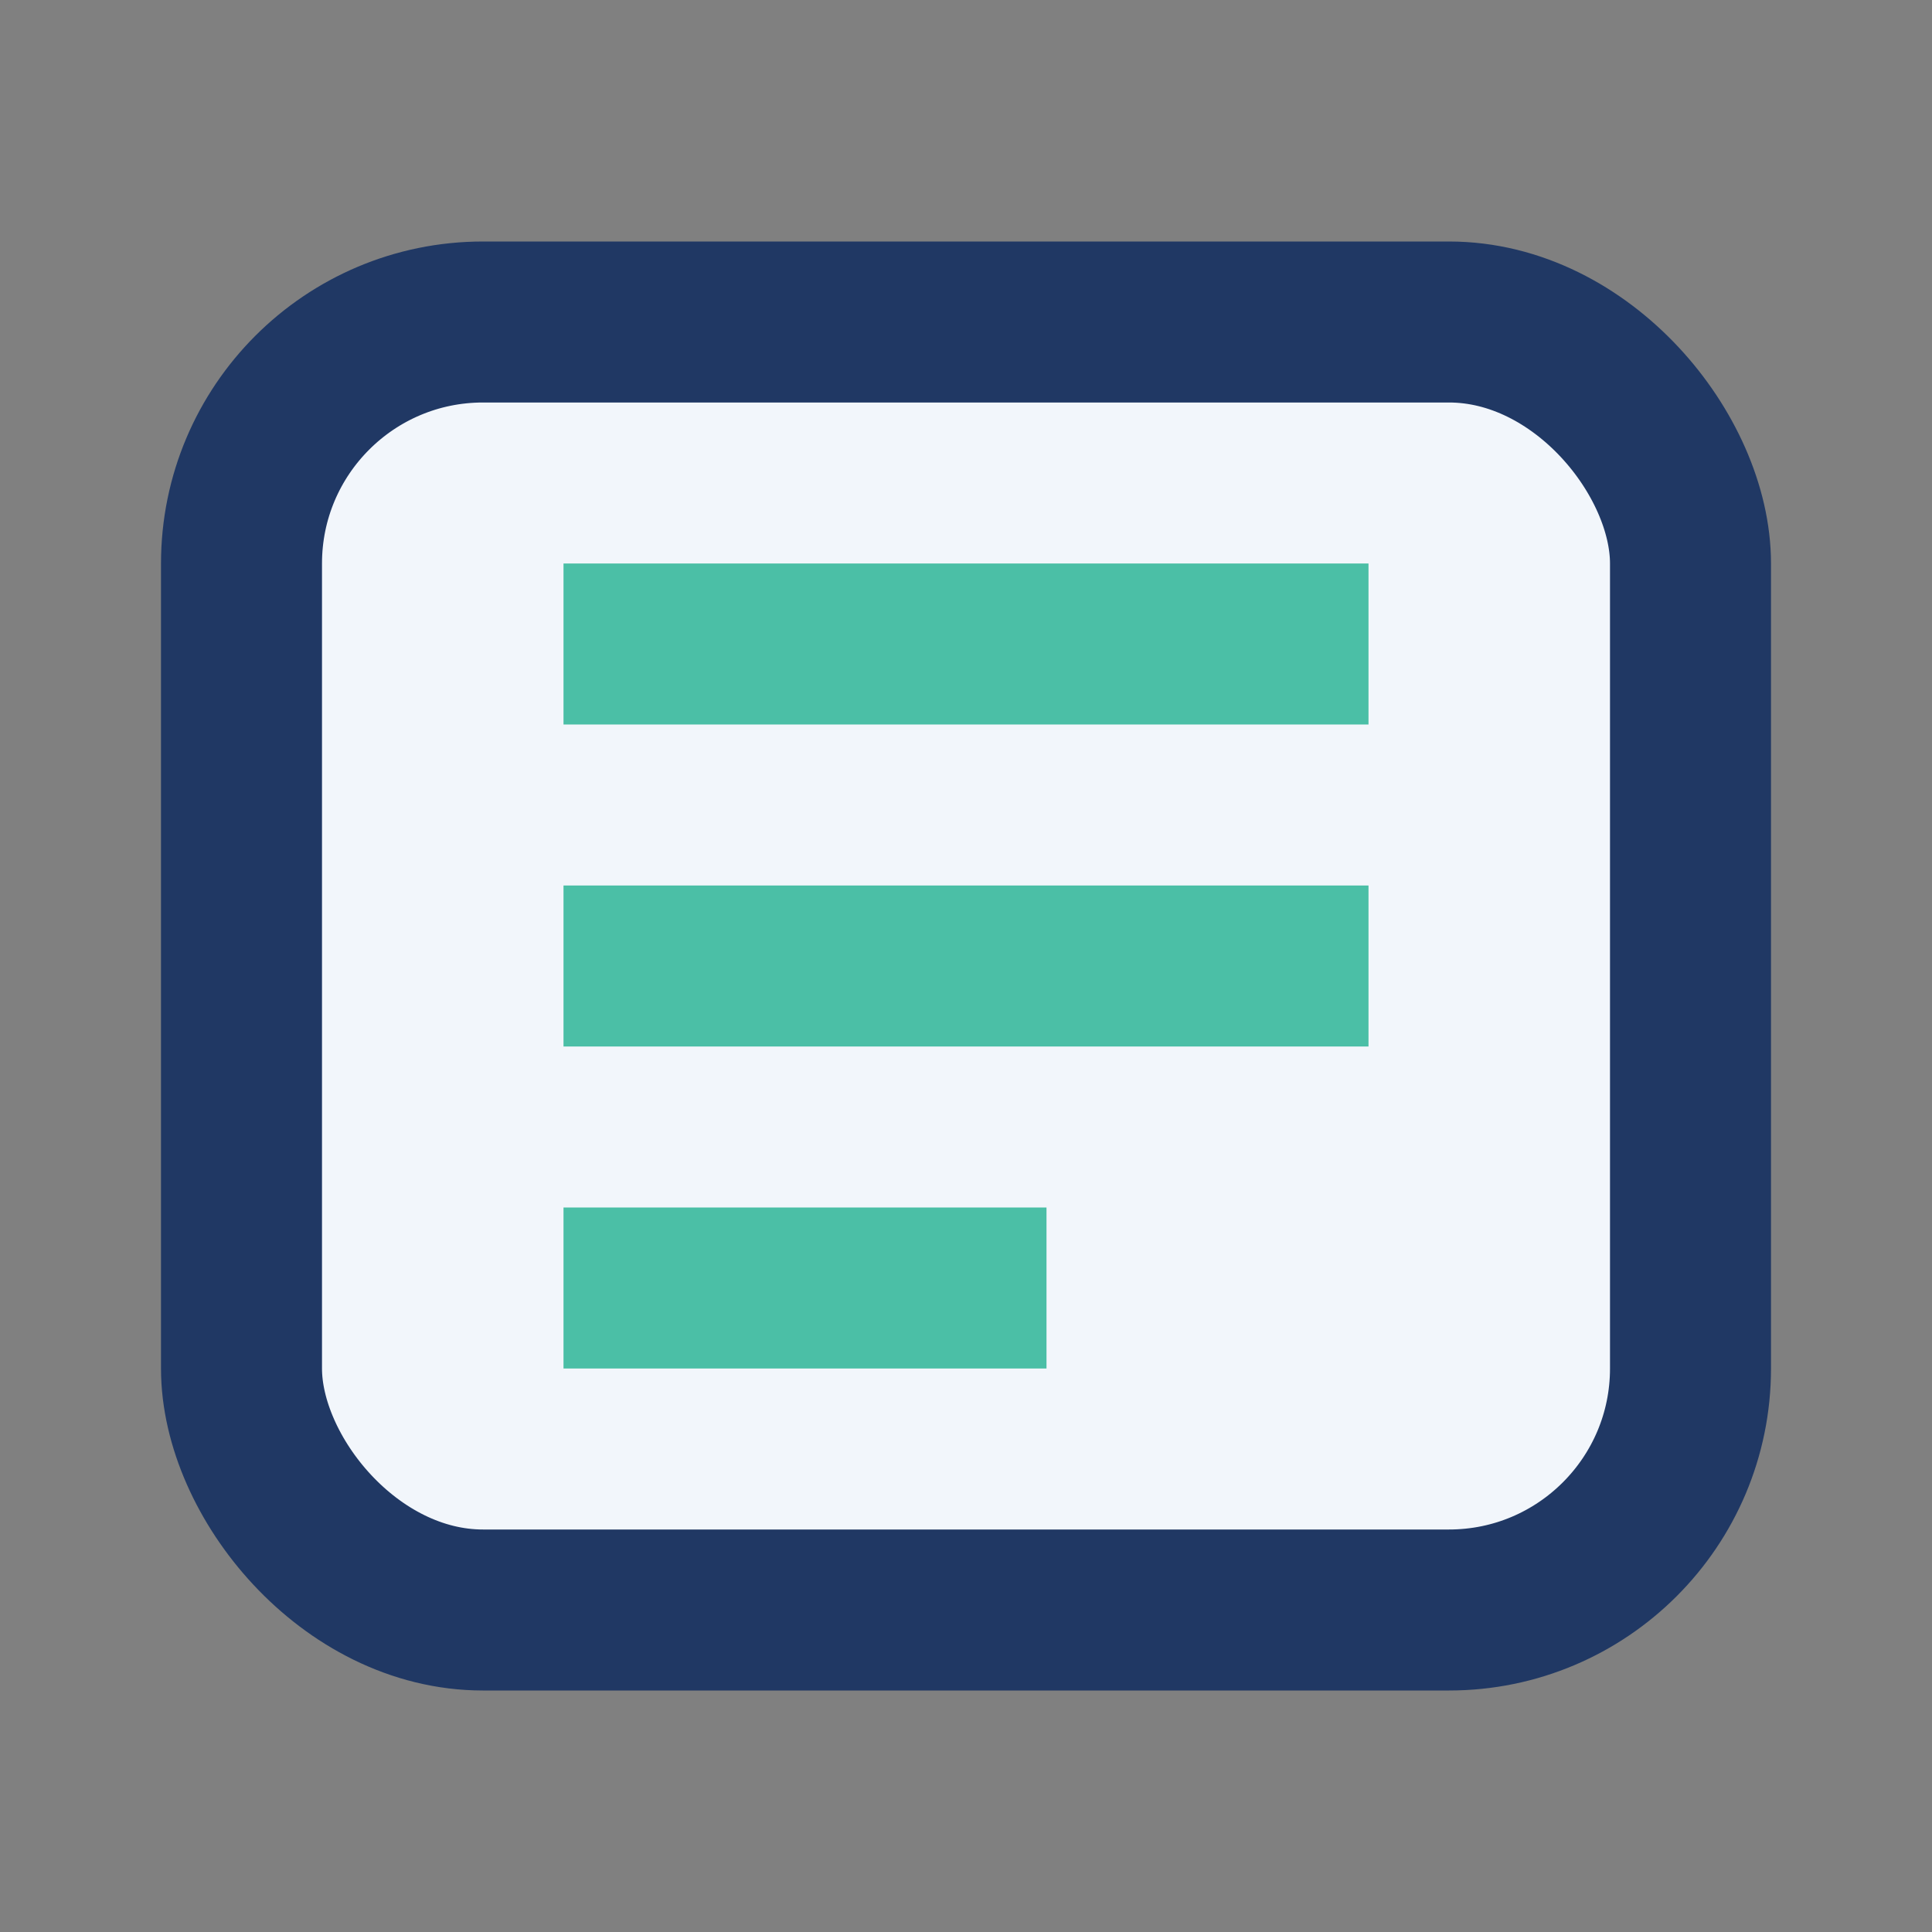
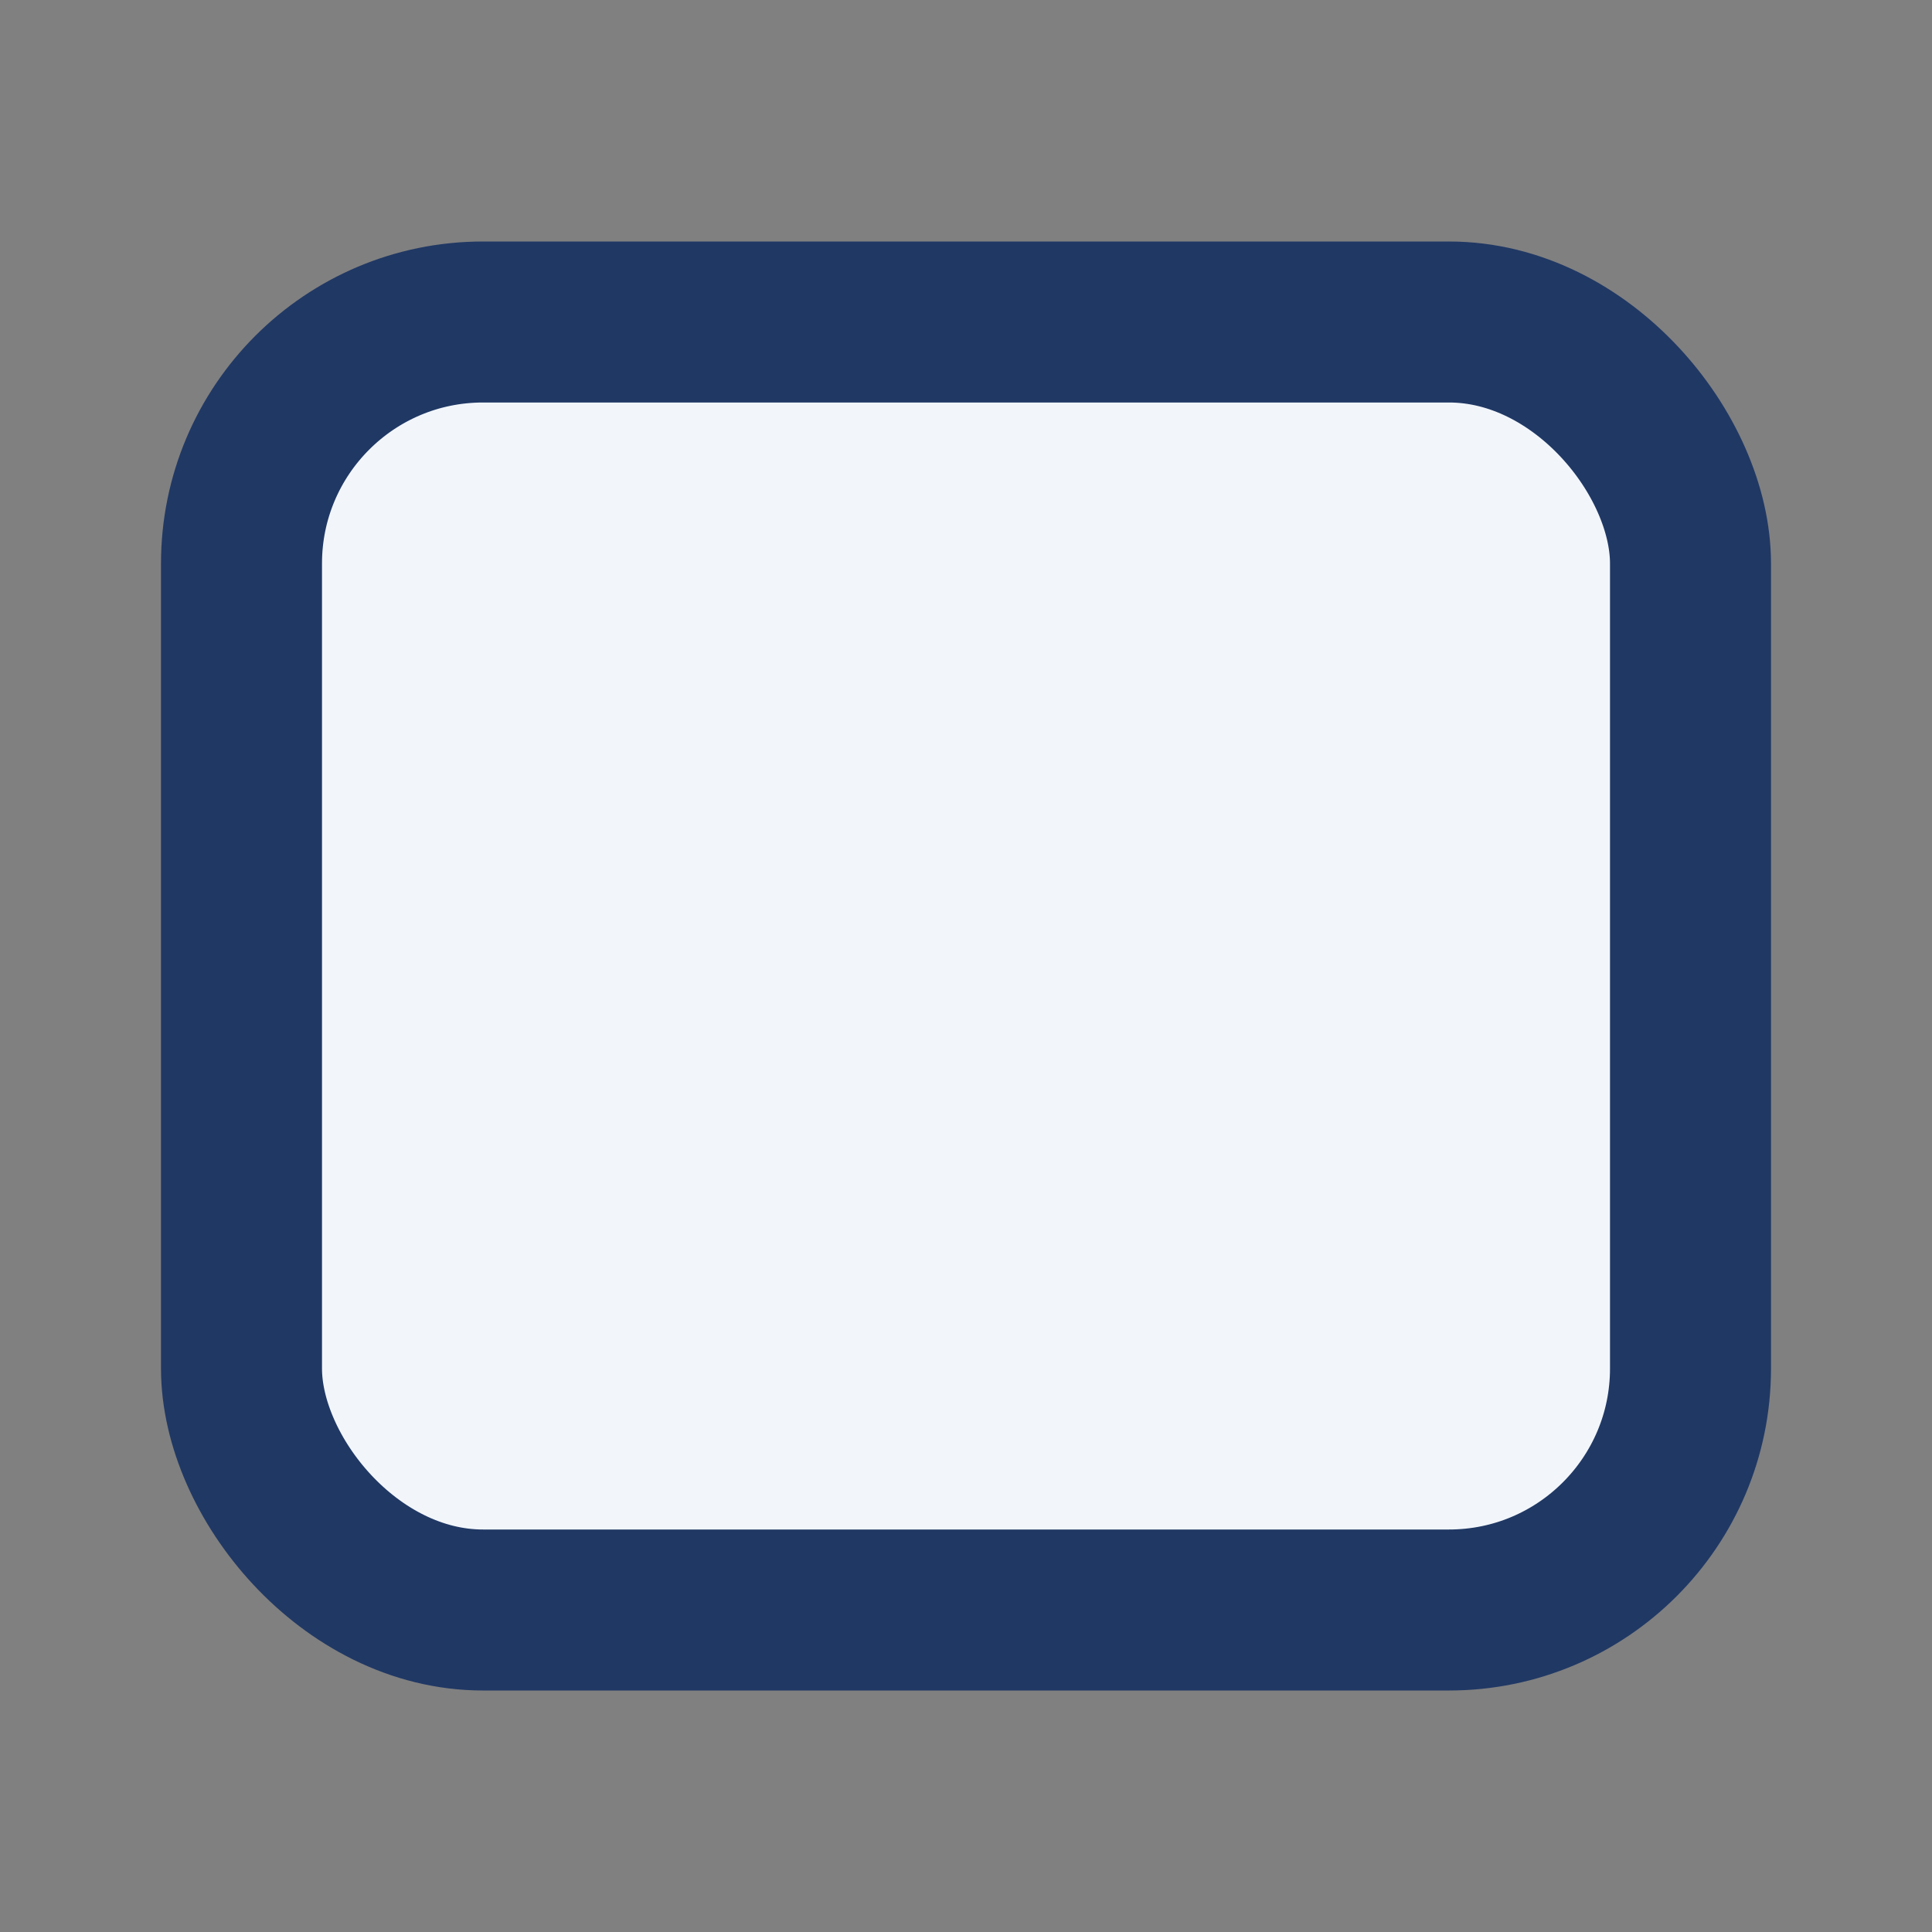
<svg xmlns="http://www.w3.org/2000/svg" width="24" height="24" viewBox="0 0 24 24">
  <rect x="0" y="0" width="24" height="24" fill="#808080" stroke="none" />
  <rect x="3" y="4" width="18" height="16" rx="3" fill="#F2F6FB" stroke="#203864" stroke-width="2" />
-   <path d="M7 8h10M7 12h10M7 16h6" stroke="#4BBFA6" stroke-width="2" />
</svg>